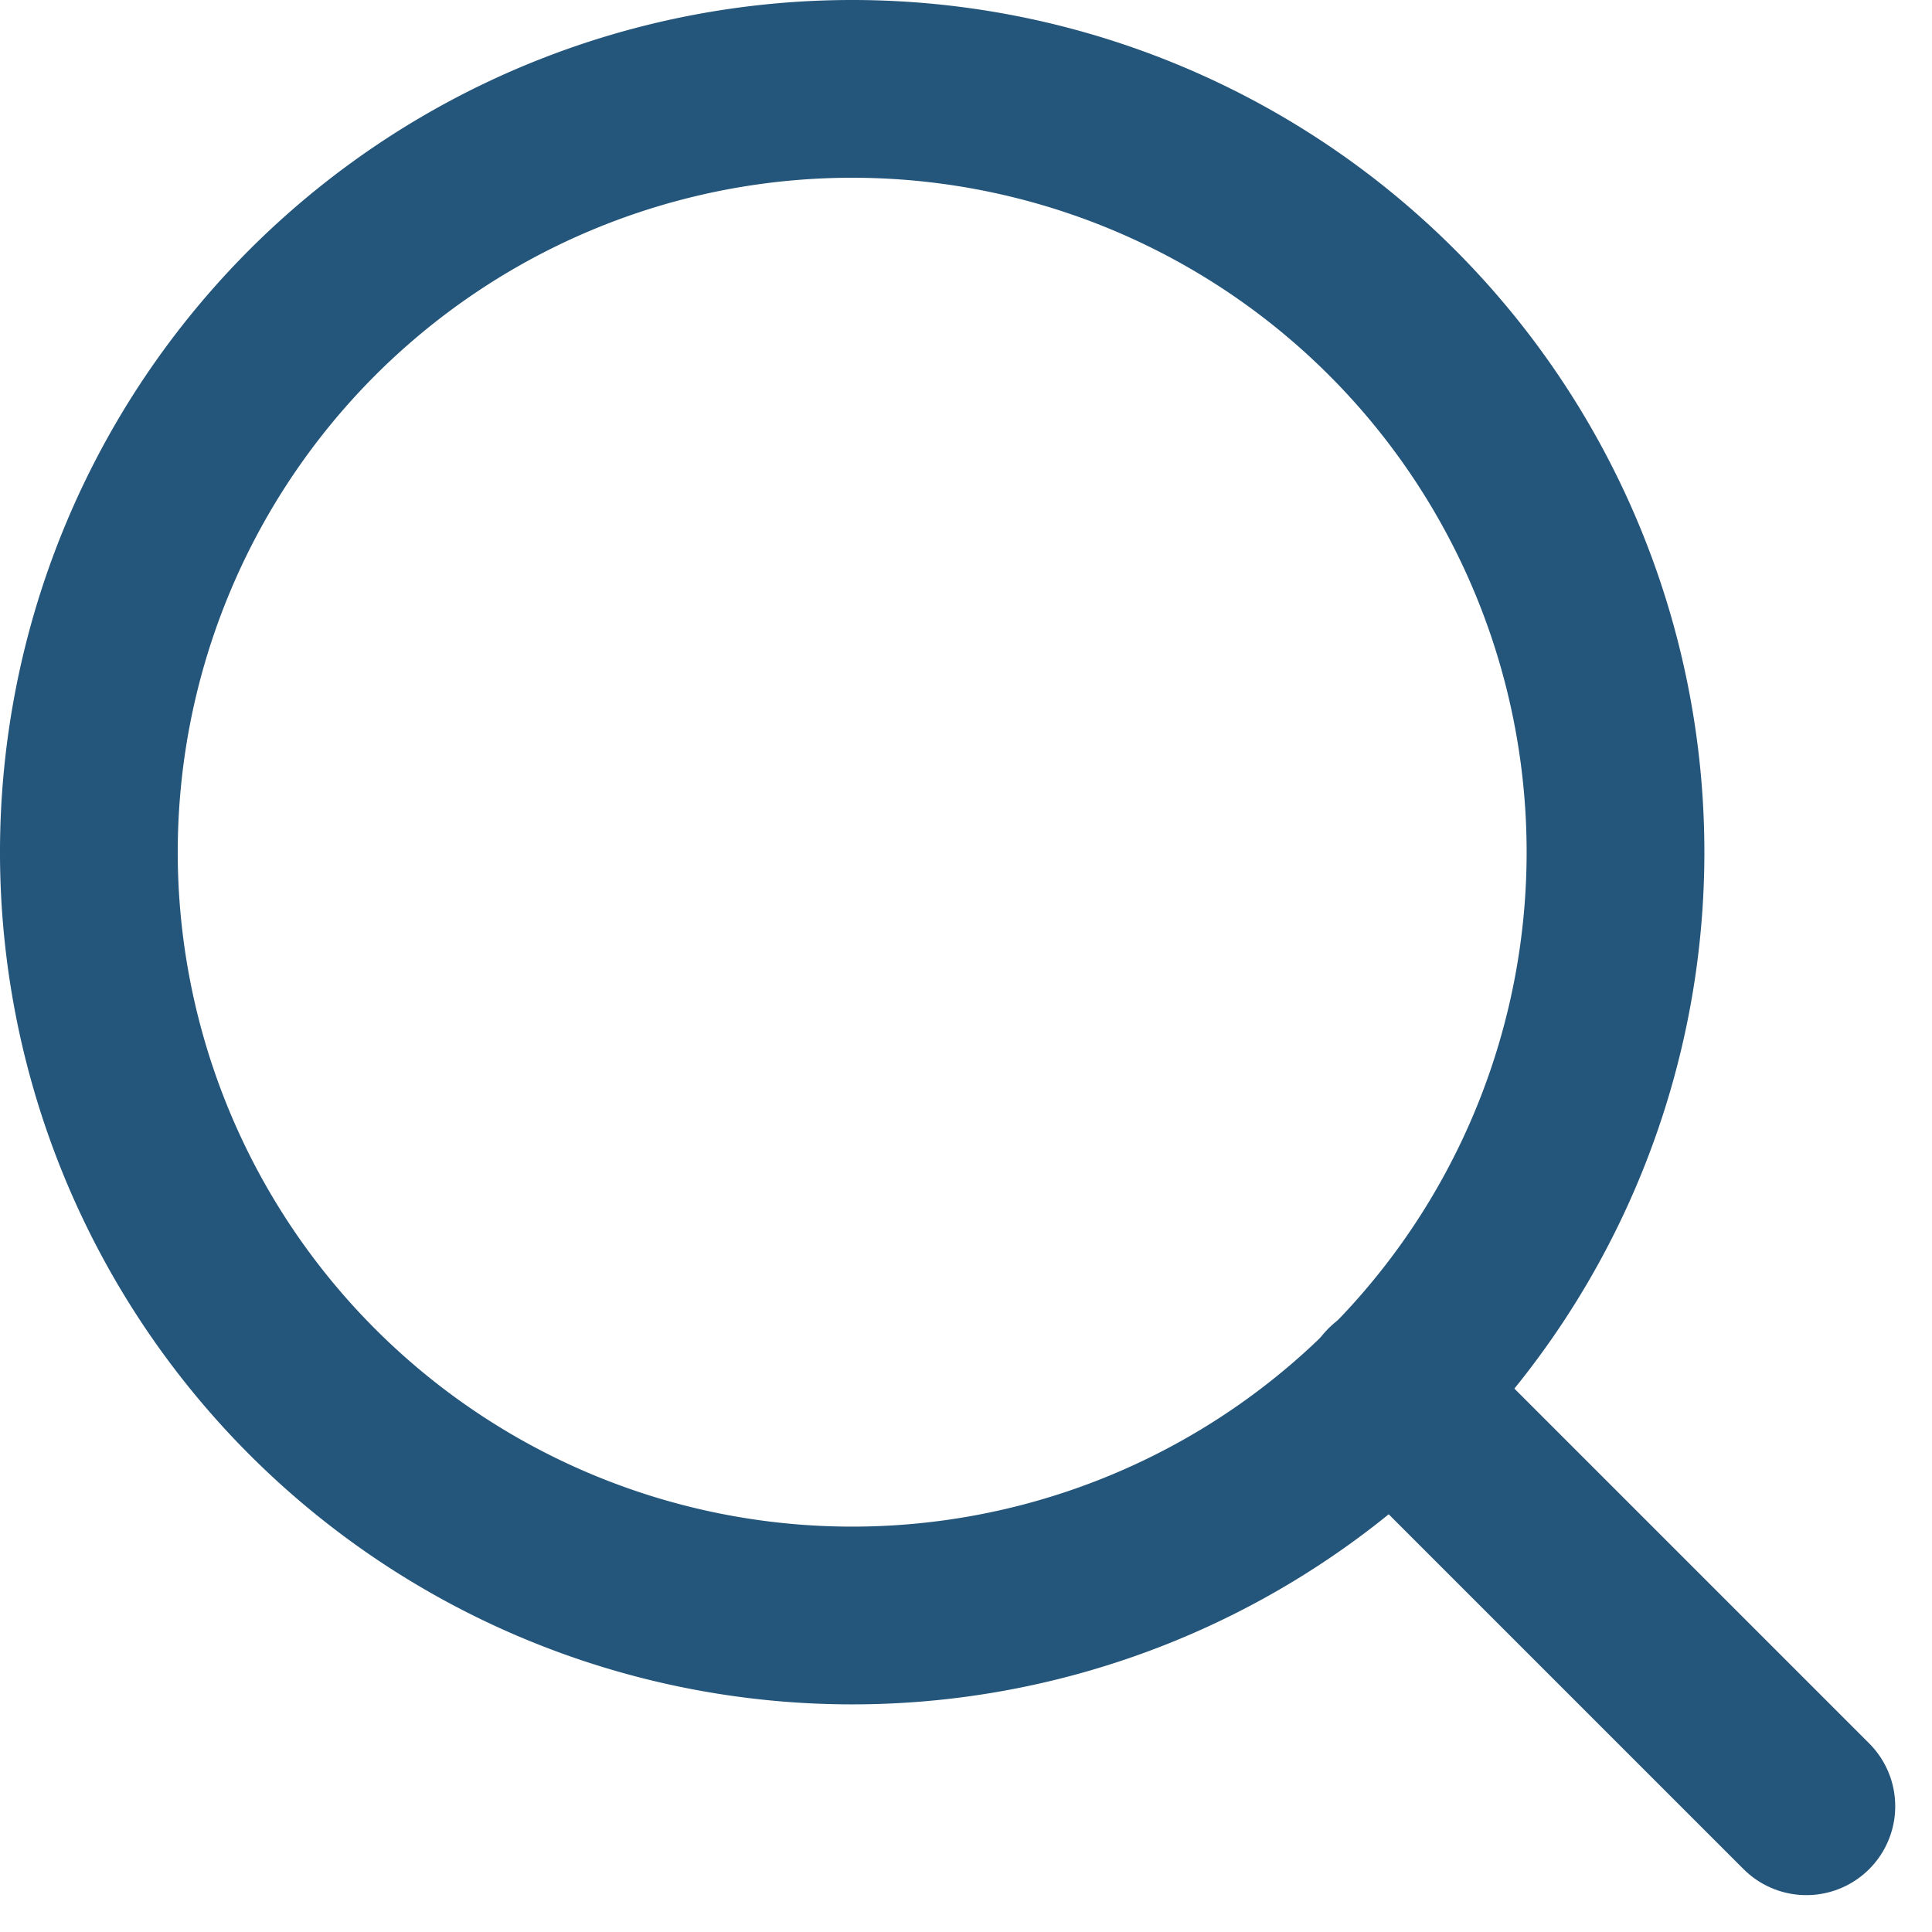
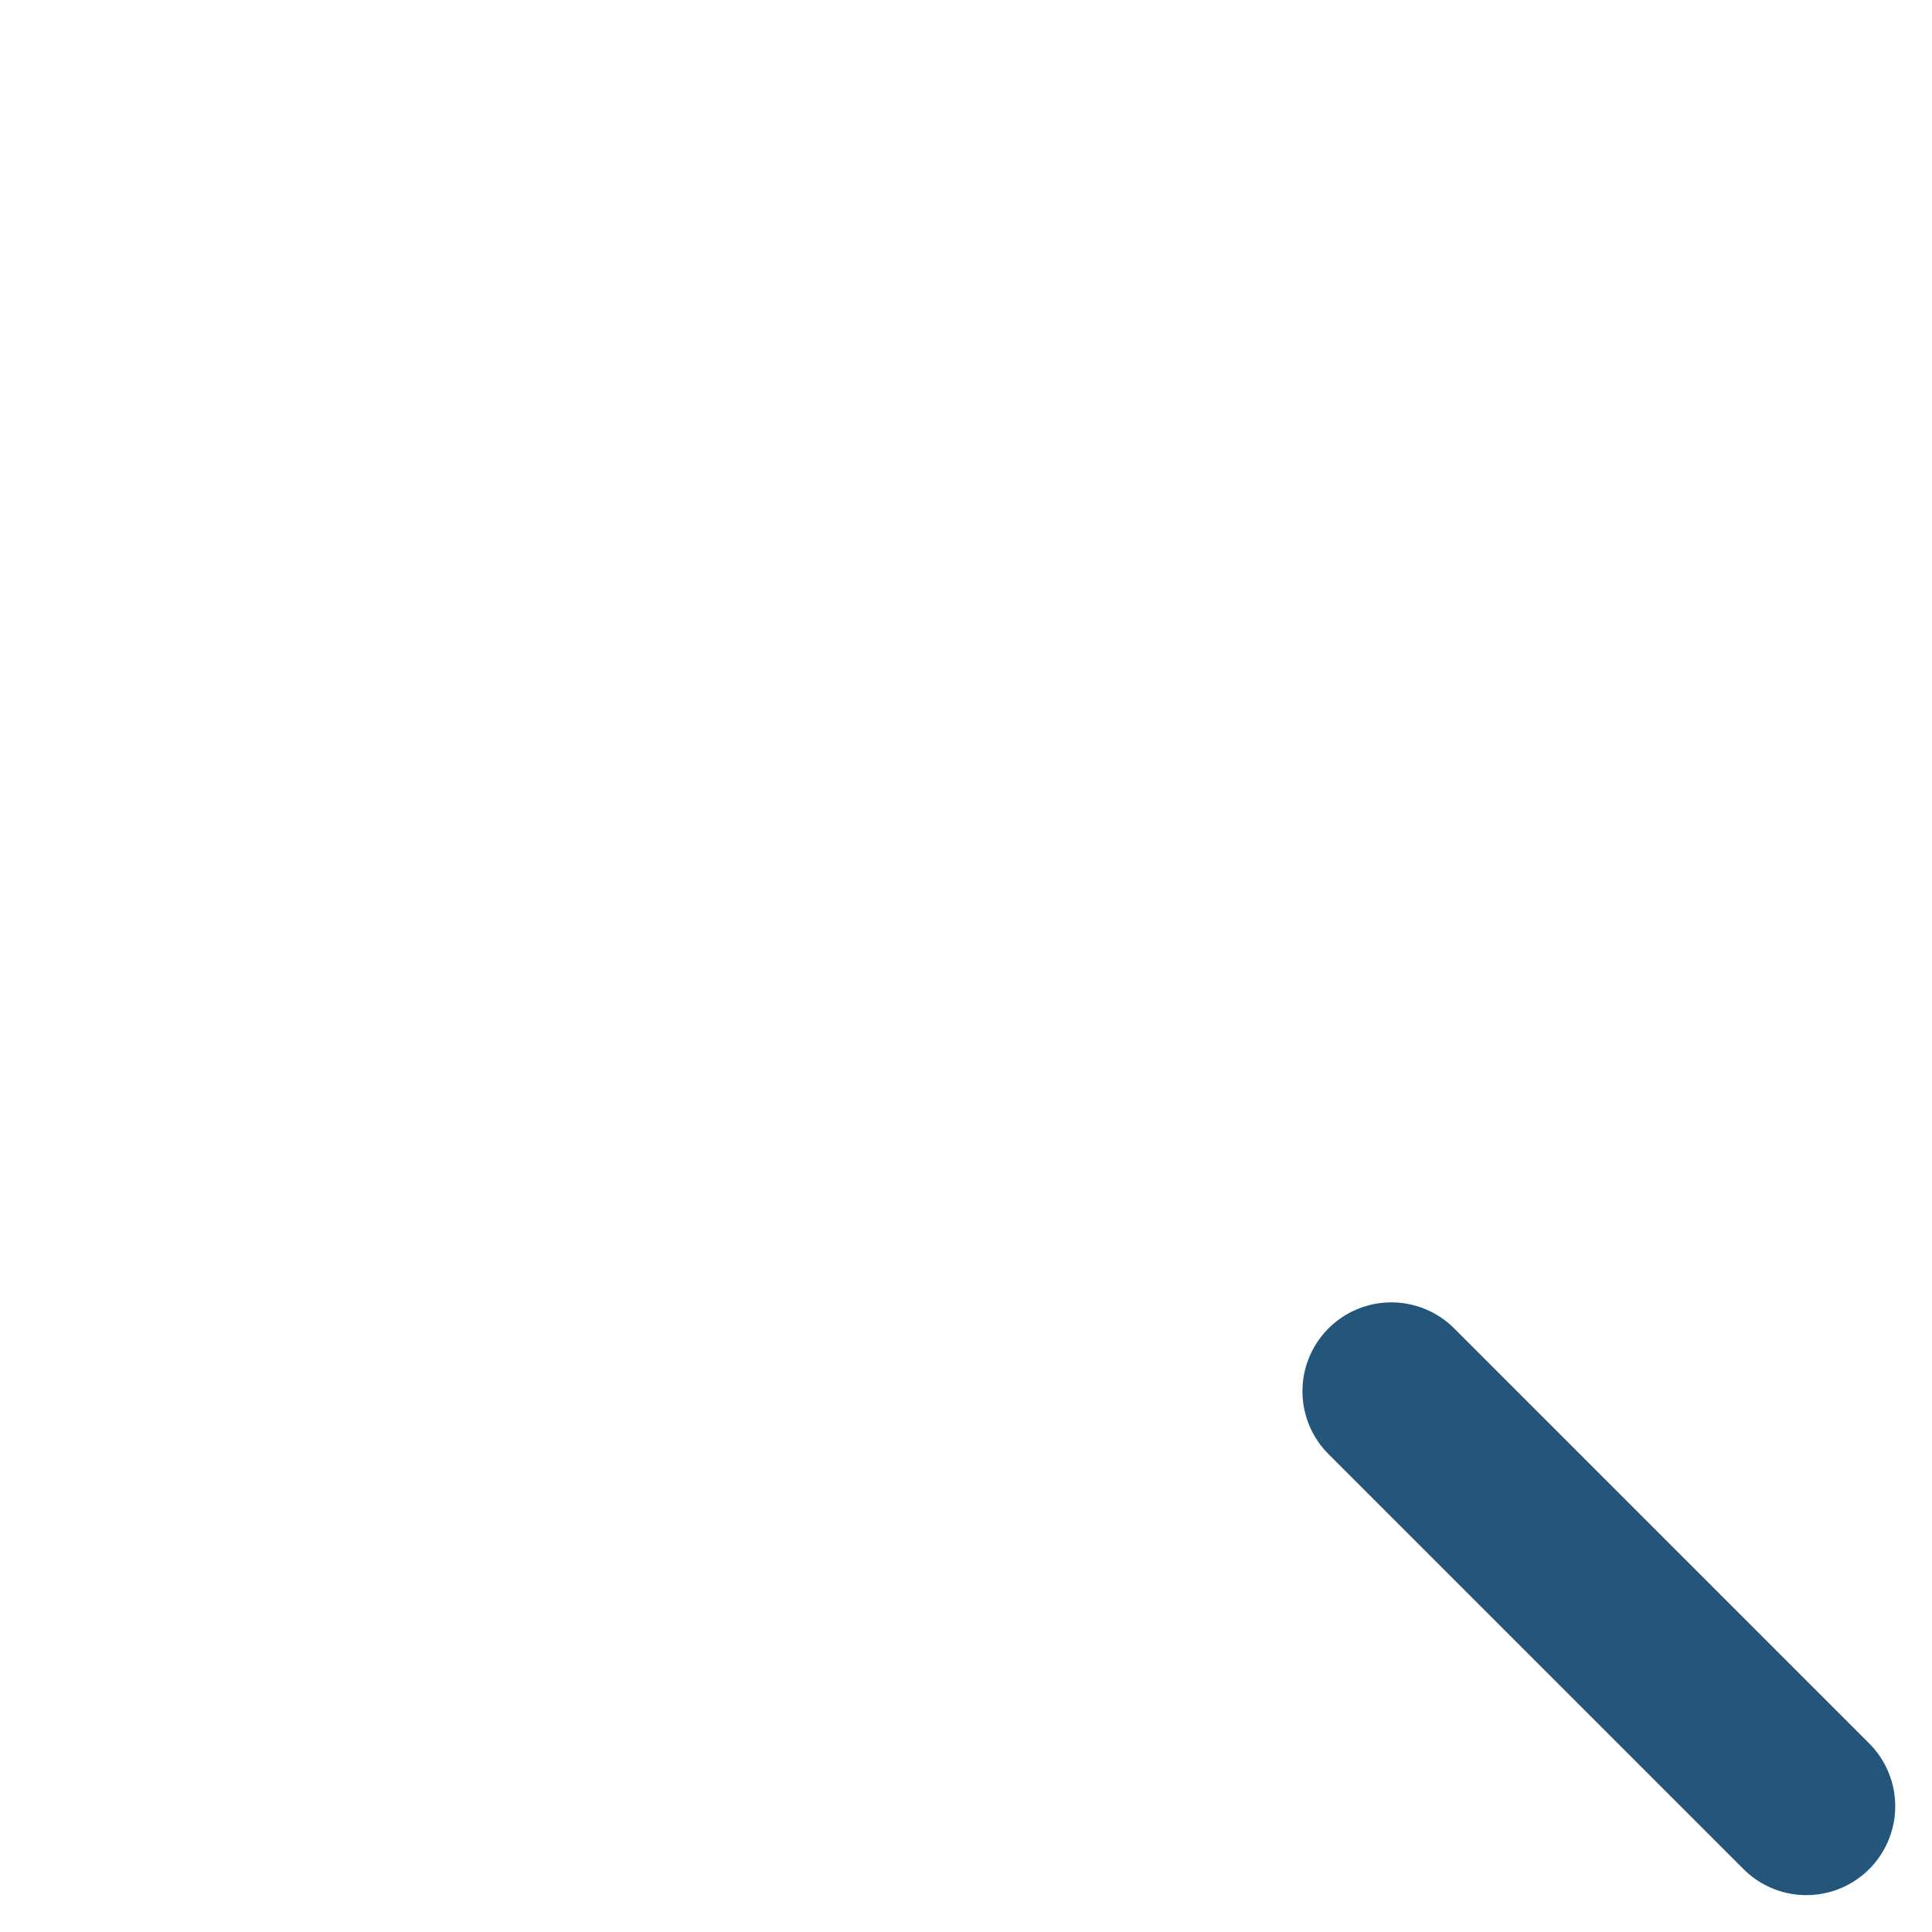
<svg xmlns="http://www.w3.org/2000/svg" width="19.021" height="19.02" viewBox="0 0 19.021 19.02">
  <g id="search" transform="translate(-3.624 -3.625)">
-     <path id="Path_4297" data-name="Path 4297" d="M19.529,12.015A7.515,7.515,0,1,1,12.014,4.5a7.515,7.515,0,0,1,7.515,7.515Z" fill="none" stroke="#24557a" stroke-linecap="round" stroke-linejoin="round" stroke-width="1.75" />
    <path id="Path_4298" data-name="Path 4298" d="M29.061,29.061l-4.086-4.086" transform="translate(-7.653 -7.653)" fill="none" stroke="#24557a" stroke-linecap="round" stroke-linejoin="round" stroke-width="1.75" />
  </g>
</svg>